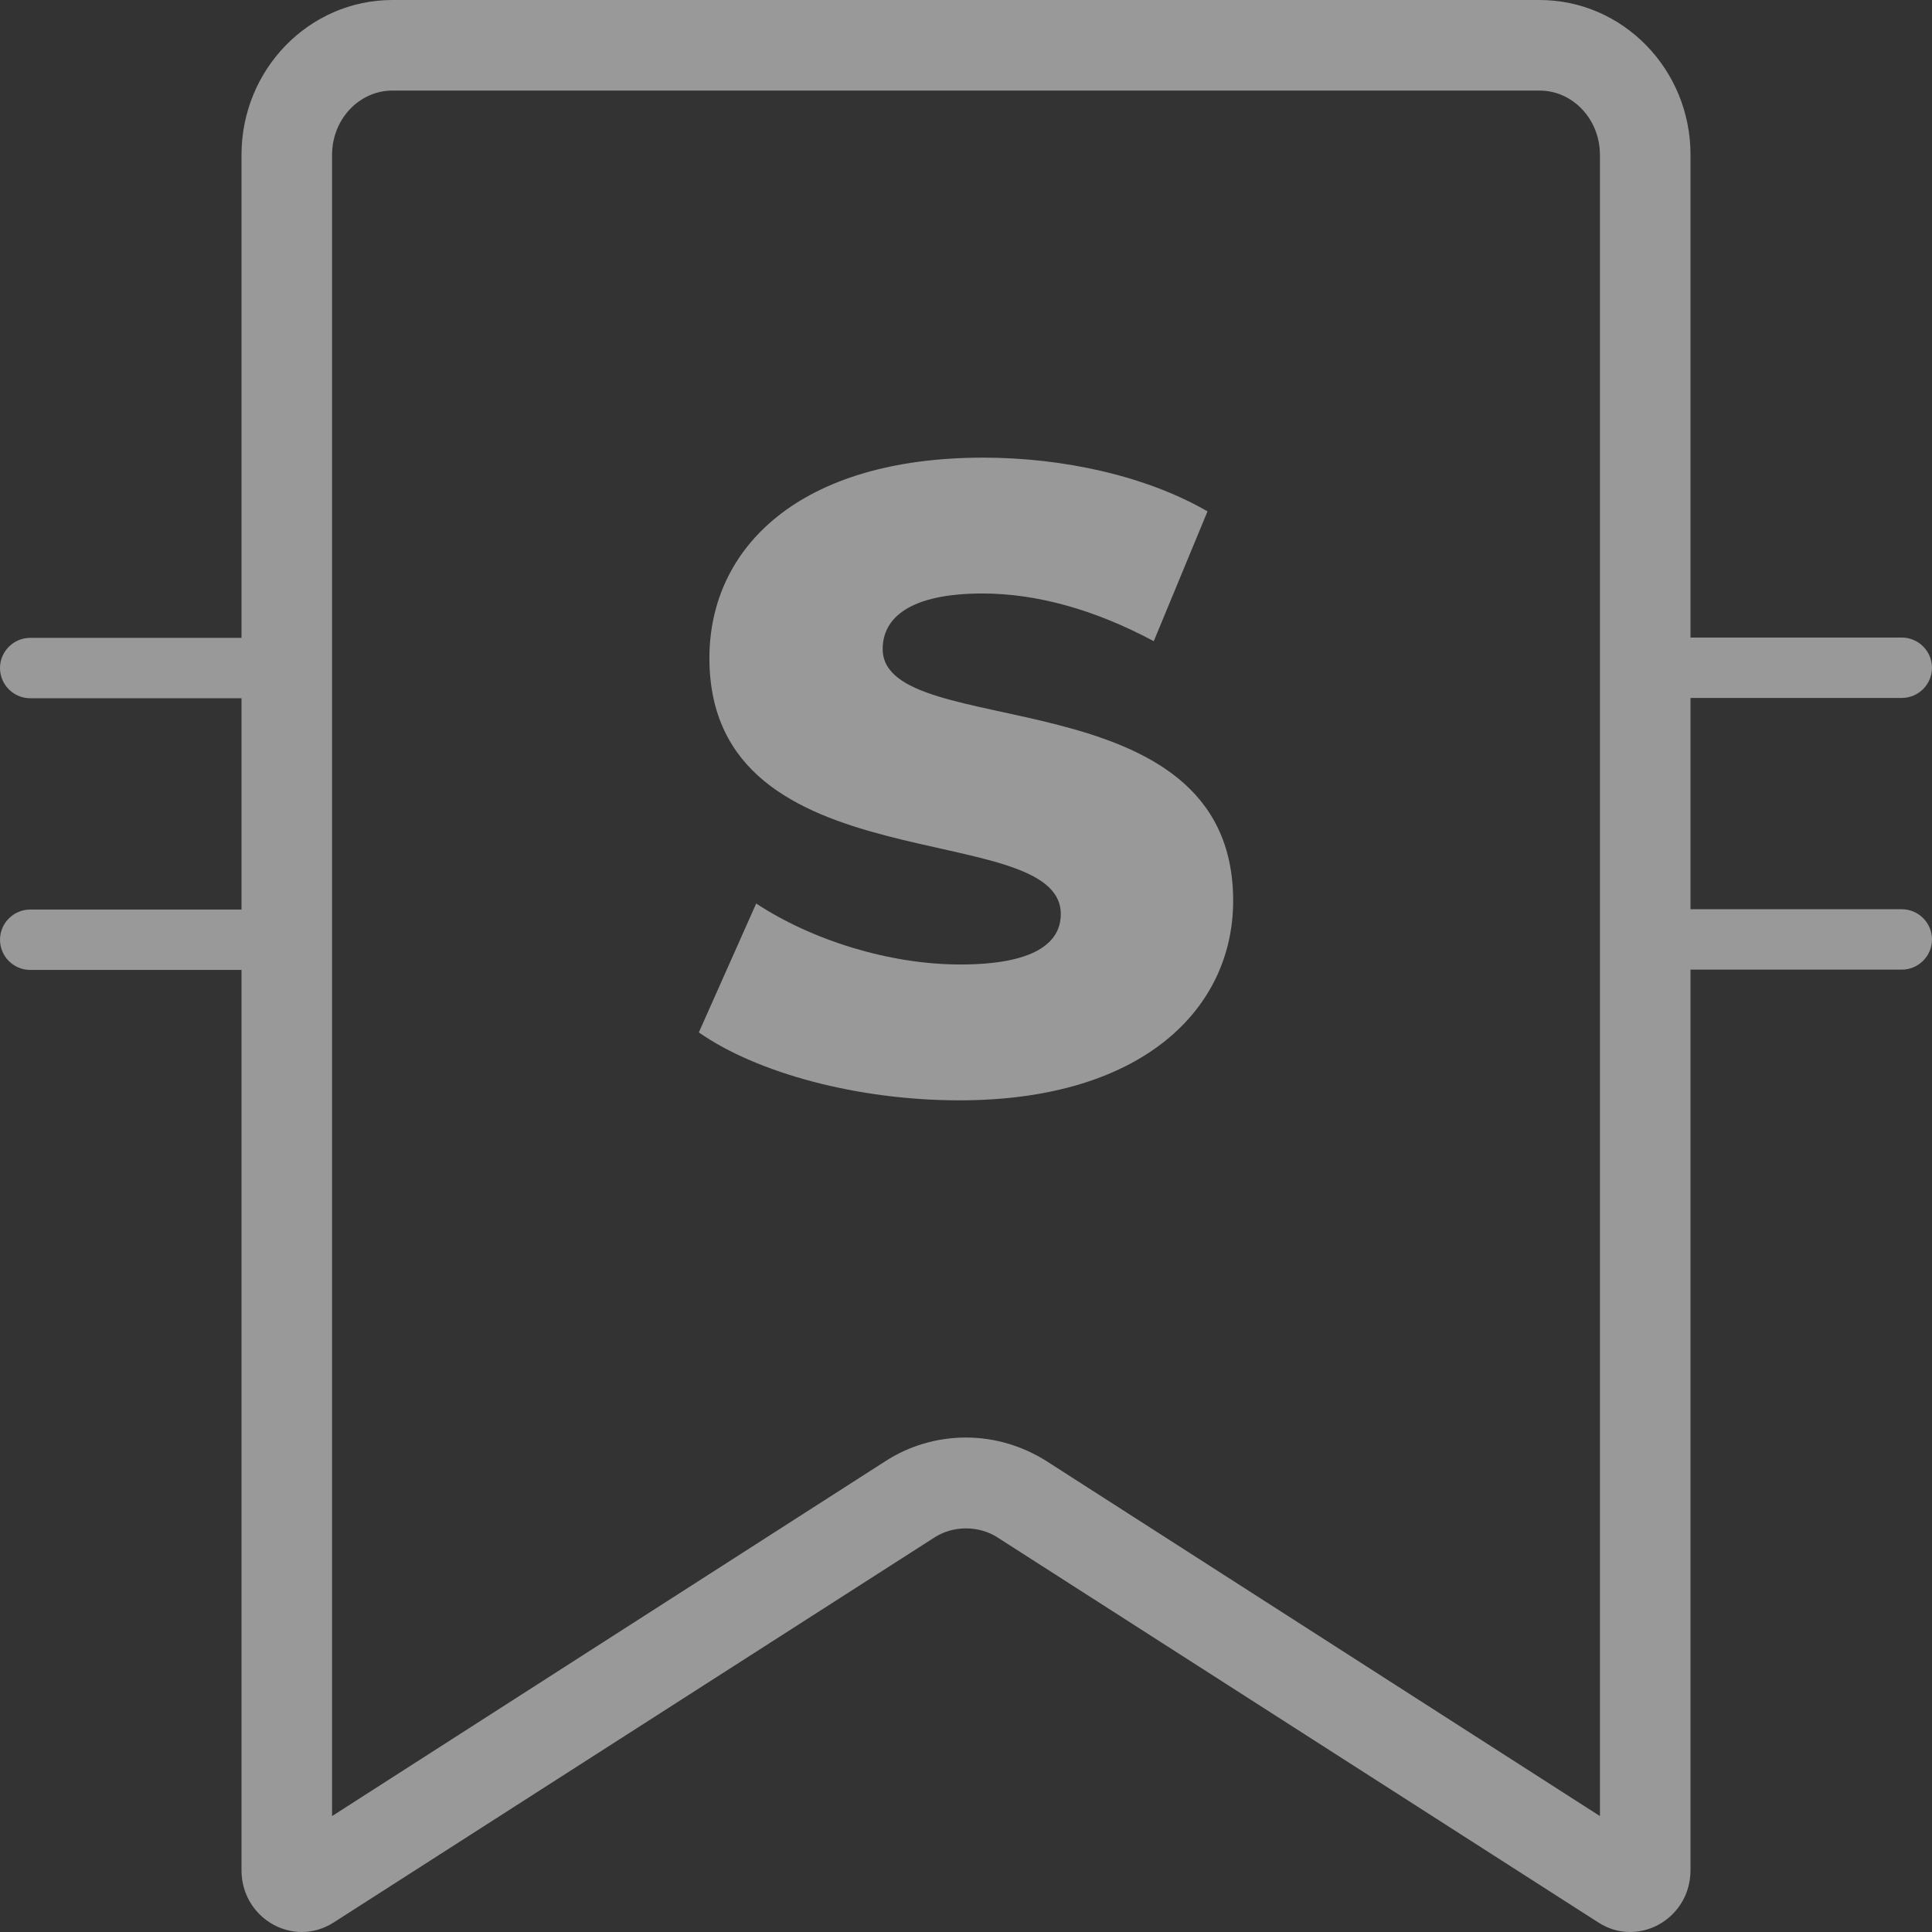
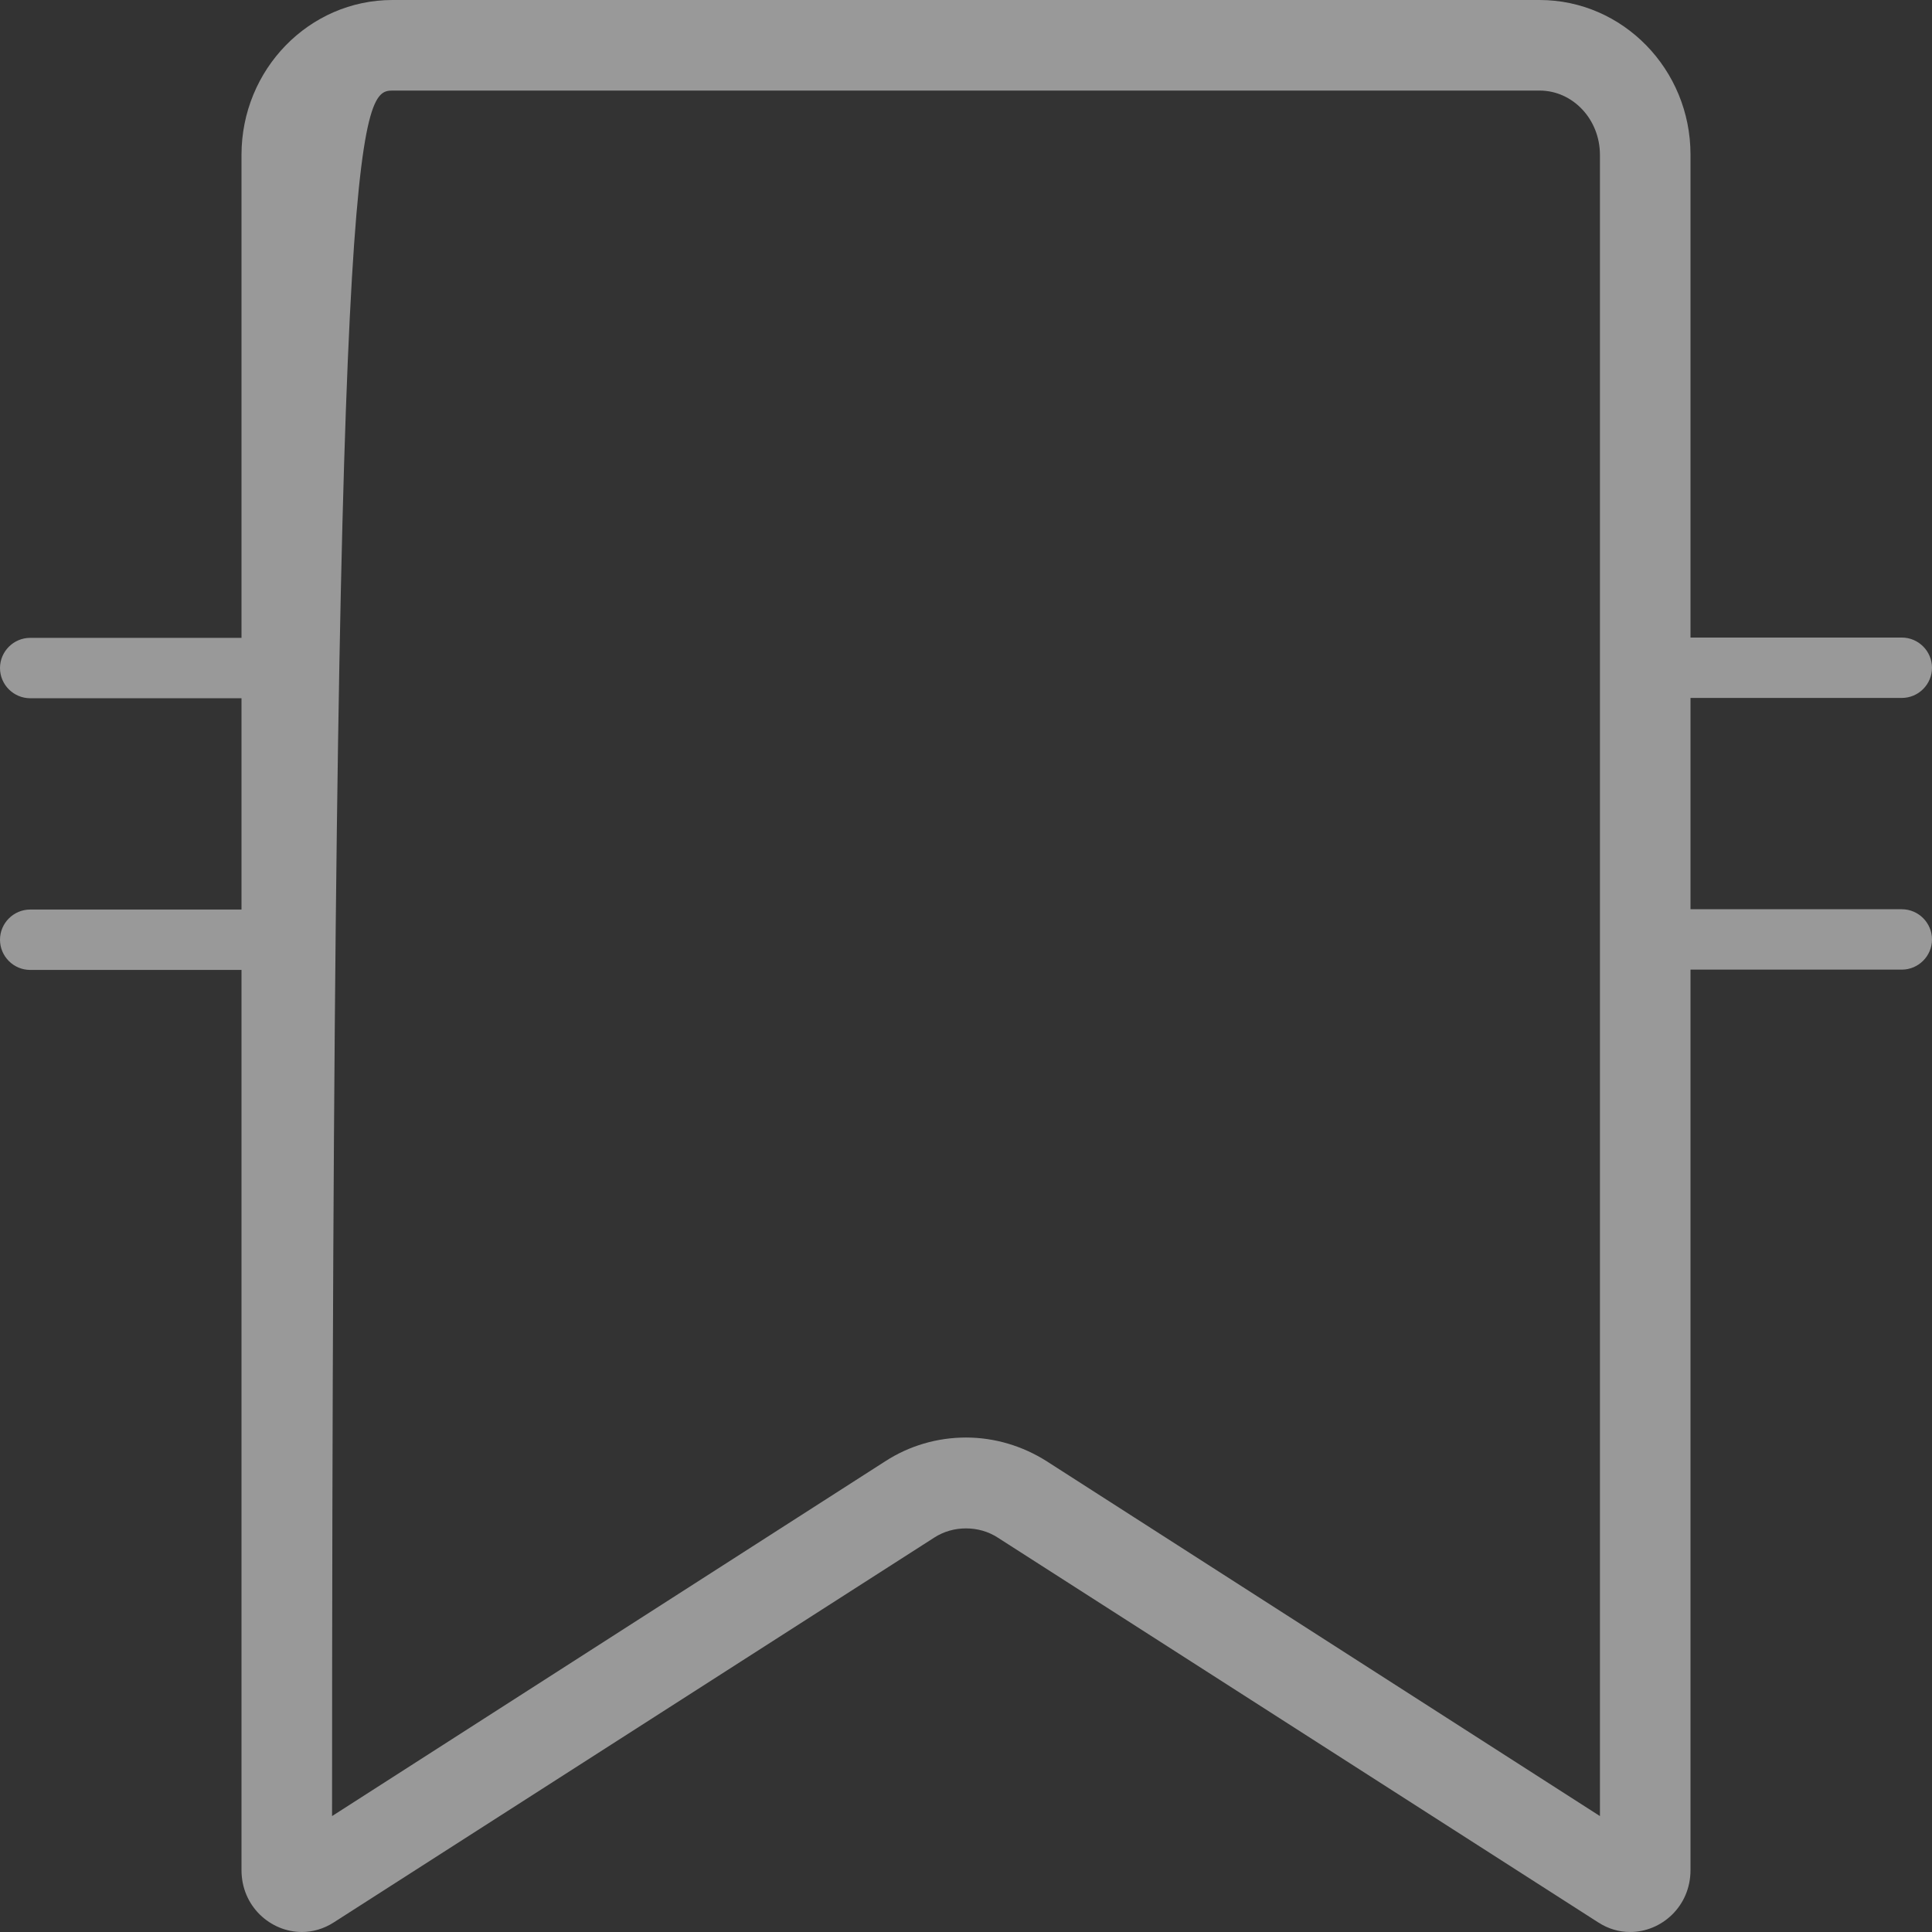
<svg xmlns="http://www.w3.org/2000/svg" version="1.1" id="Layer_1" x="0px" y="0px" viewBox="0 0 64 64" style="enable-background:new 0 0 64 64;" xml:space="preserve">
  <rect x="0" y="0" width="64" height="64" fill="#333333" stroke="none" />
  <style type="text/css">
	.st0{opacity:0.5;}
	.st1{fill:#FFFFFF;}
</style>
  <g class="st0">
-     <path class="st1" d="M29.24,21.5c0-1.02,0.88-1.84,3.31-1.84c1.78,0,3.71,0.53,5.67,1.58l1.78-4.3c-2.02-1.17-4.77-1.78-7.43-1.78   c-6.08,0-9.07,2.98-9.07,6.64c0,7.6,11.64,5.24,11.64,8.48c0,0.99-0.94,1.67-3.33,1.67c-2.37,0-4.94-0.82-6.76-2.02l-1.9,4.27   c1.93,1.35,5.27,2.25,8.63,2.25c6.08,0,9.07-3.04,9.07-6.61C40.85,22.29,29.24,24.63,29.24,21.5z" />
-     <path class="st1" d="M63,30.12h-7v-7h7c0.55,0,1-0.45,1-1s-0.45-1-1-1h-7v-16C56,2.3,53.76,0,51,0H13c-2.76,0-5,2.3-5,5.13v16H1   c-0.55,0-1,0.45-1,1s0.45,1,1,1h7v7H1c-0.55,0-1,0.45-1,1s0.45,1,1,1h7v29.82C8,63.15,8.96,64,10,64c0.35,0,0.72-0.1,1.06-0.32   l19.88-12.74c0.32-0.21,0.69-0.31,1.06-0.31c0.37,0,0.74,0.1,1.06,0.31l19.88,12.74C53.28,63.9,53.64,64,54,64   c1.04,0,2-0.85,2-2.05V32.12h7c0.55,0,1-0.45,1-1S63.55,30.12,63,30.12z M53,60.16L34.68,48.41c-0.8-0.51-1.73-0.79-2.68-0.79   s-1.88,0.27-2.68,0.79L11,60.16V5.13C11,3.95,11.9,3,13,3h38c1.1,0,2,0.95,2,2.13V60.16z" />
+     <path class="st1" d="M63,30.12h-7v-7h7c0.55,0,1-0.45,1-1s-0.45-1-1-1h-7v-16C56,2.3,53.76,0,51,0H13c-2.76,0-5,2.3-5,5.13v16H1   c-0.55,0-1,0.45-1,1s0.45,1,1,1h7v7H1c-0.55,0-1,0.45-1,1s0.45,1,1,1h7v29.82C8,63.15,8.96,64,10,64c0.35,0,0.72-0.1,1.06-0.32   l19.88-12.74c0.32-0.21,0.69-0.31,1.06-0.31c0.37,0,0.74,0.1,1.06,0.31l19.88,12.74C53.28,63.9,53.64,64,54,64   c1.04,0,2-0.85,2-2.05V32.12h7c0.55,0,1-0.45,1-1S63.55,30.12,63,30.12z M53,60.16L34.68,48.41c-0.8-0.51-1.73-0.79-2.68-0.79   s-1.88,0.27-2.68,0.79L11,60.16C11,3.95,11.9,3,13,3h38c1.1,0,2,0.95,2,2.13V60.16z" />
  </g>
</svg>